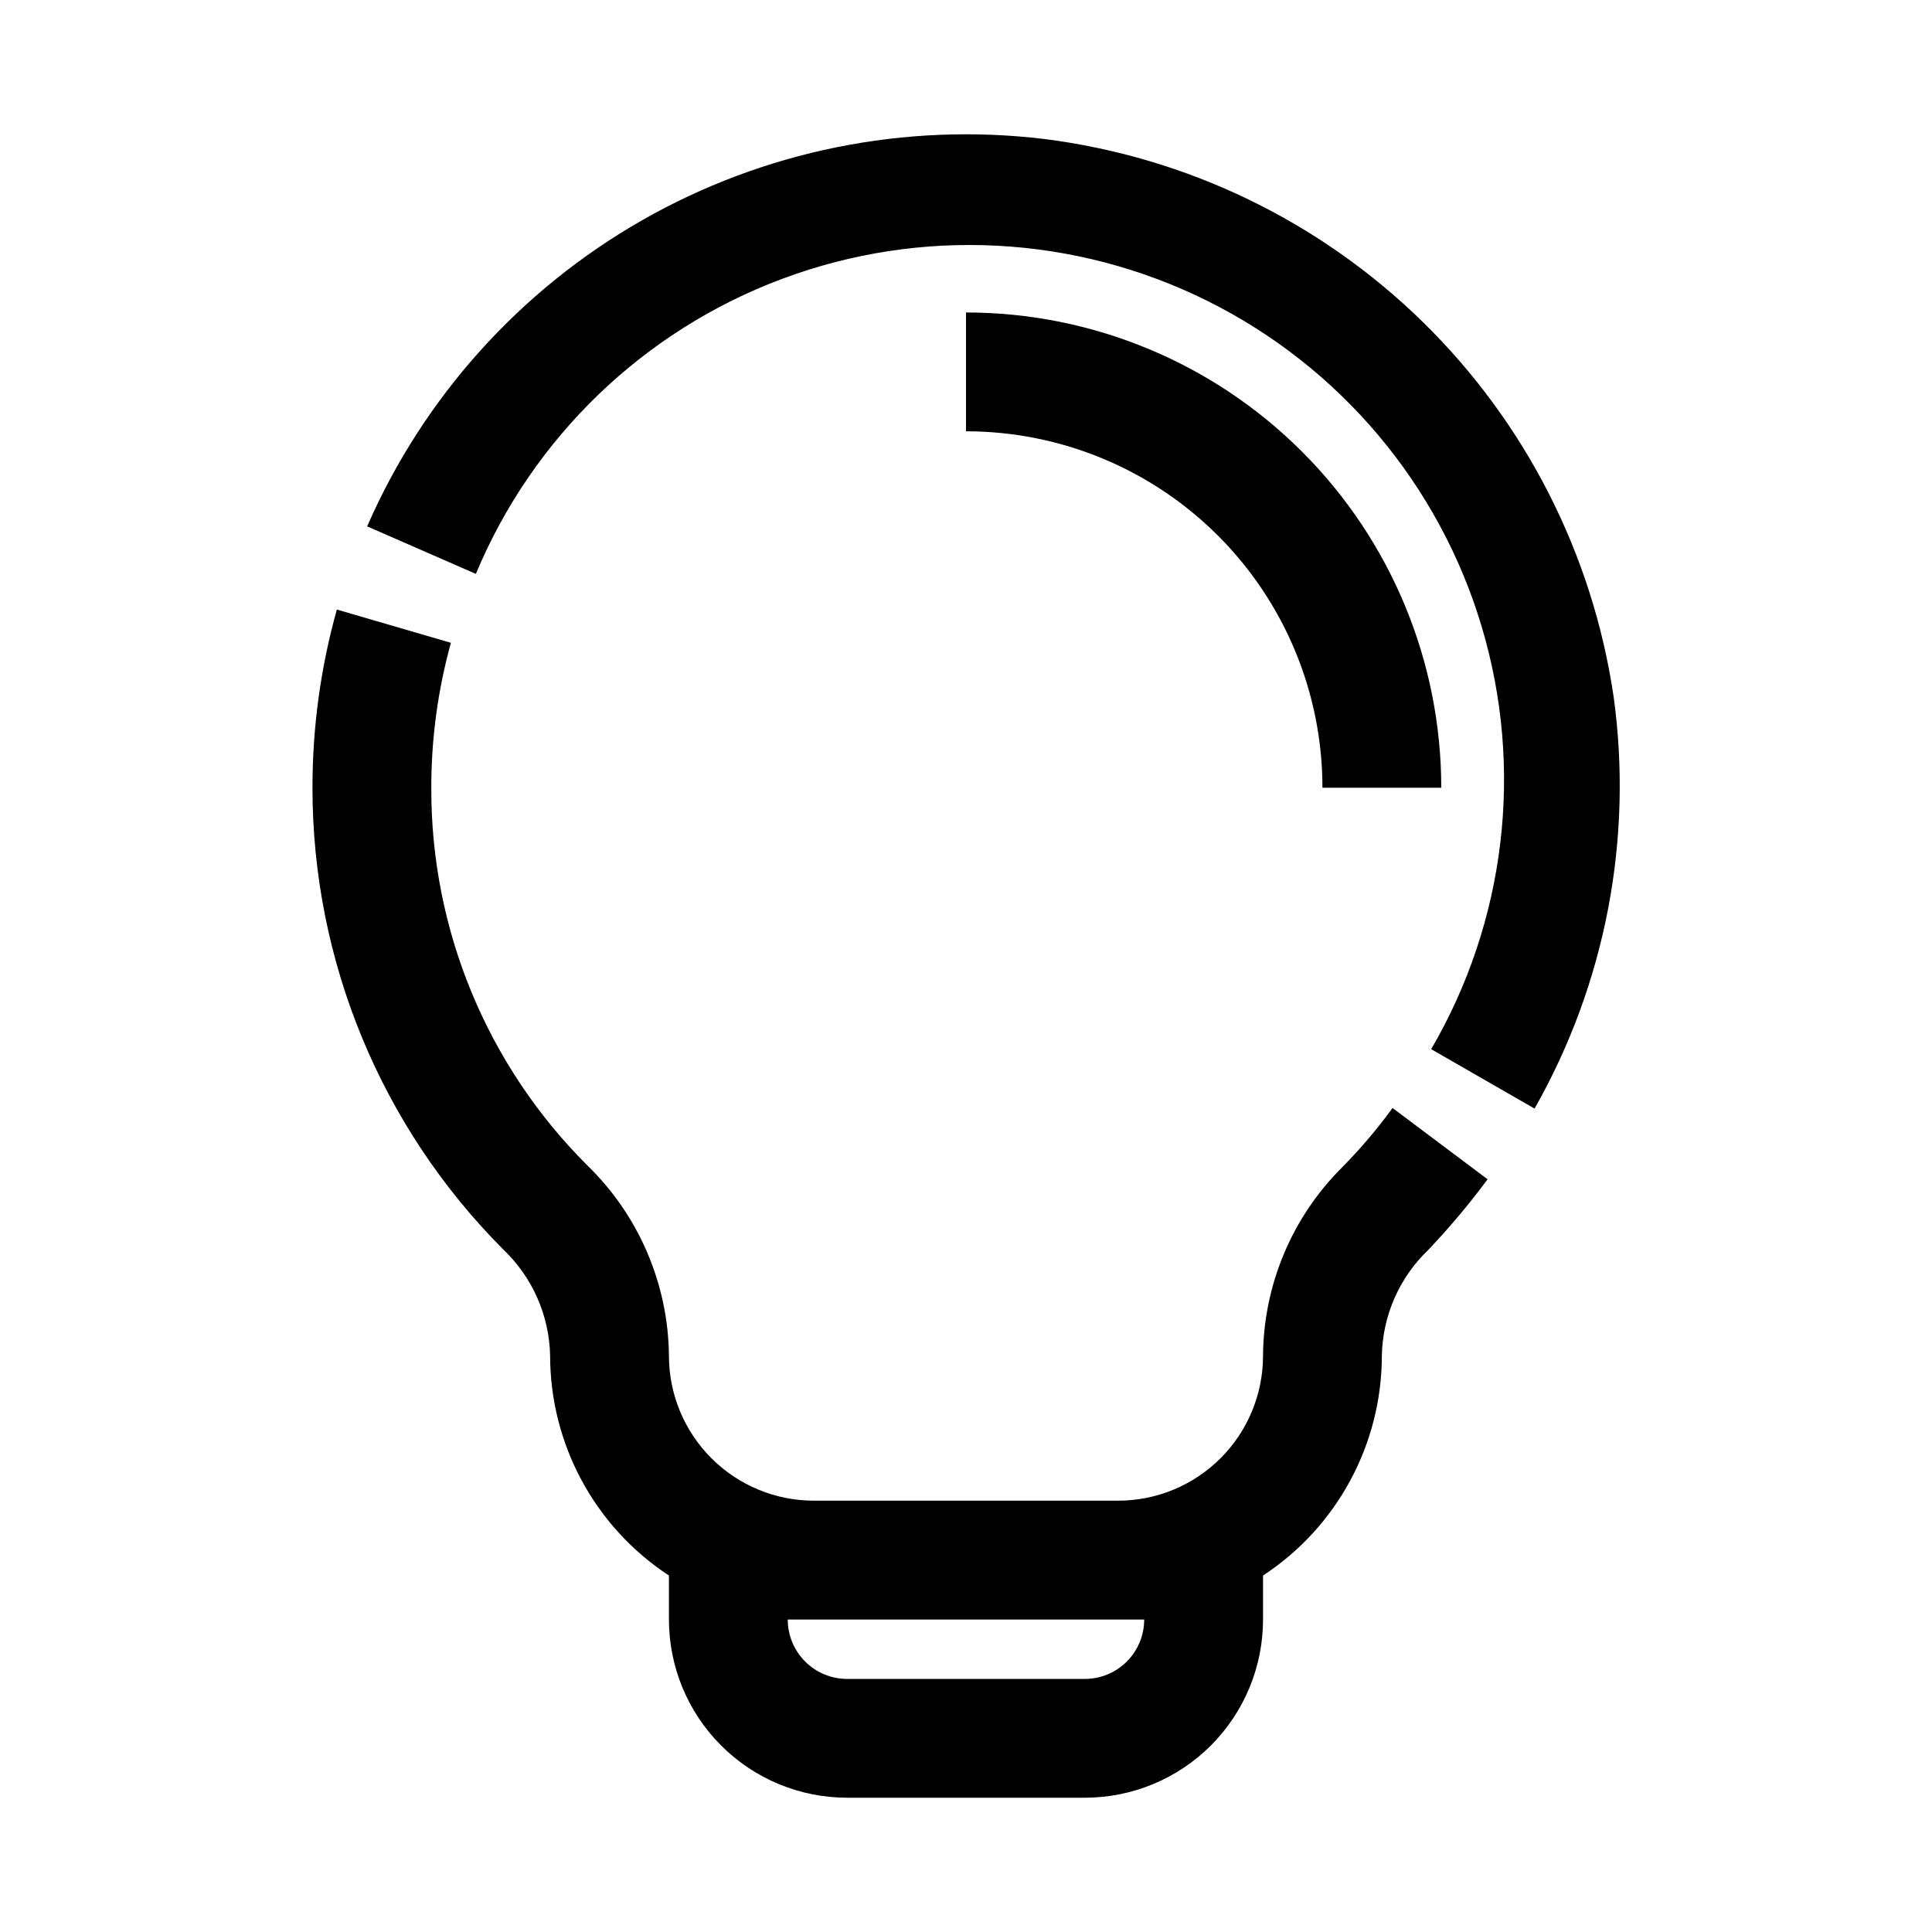
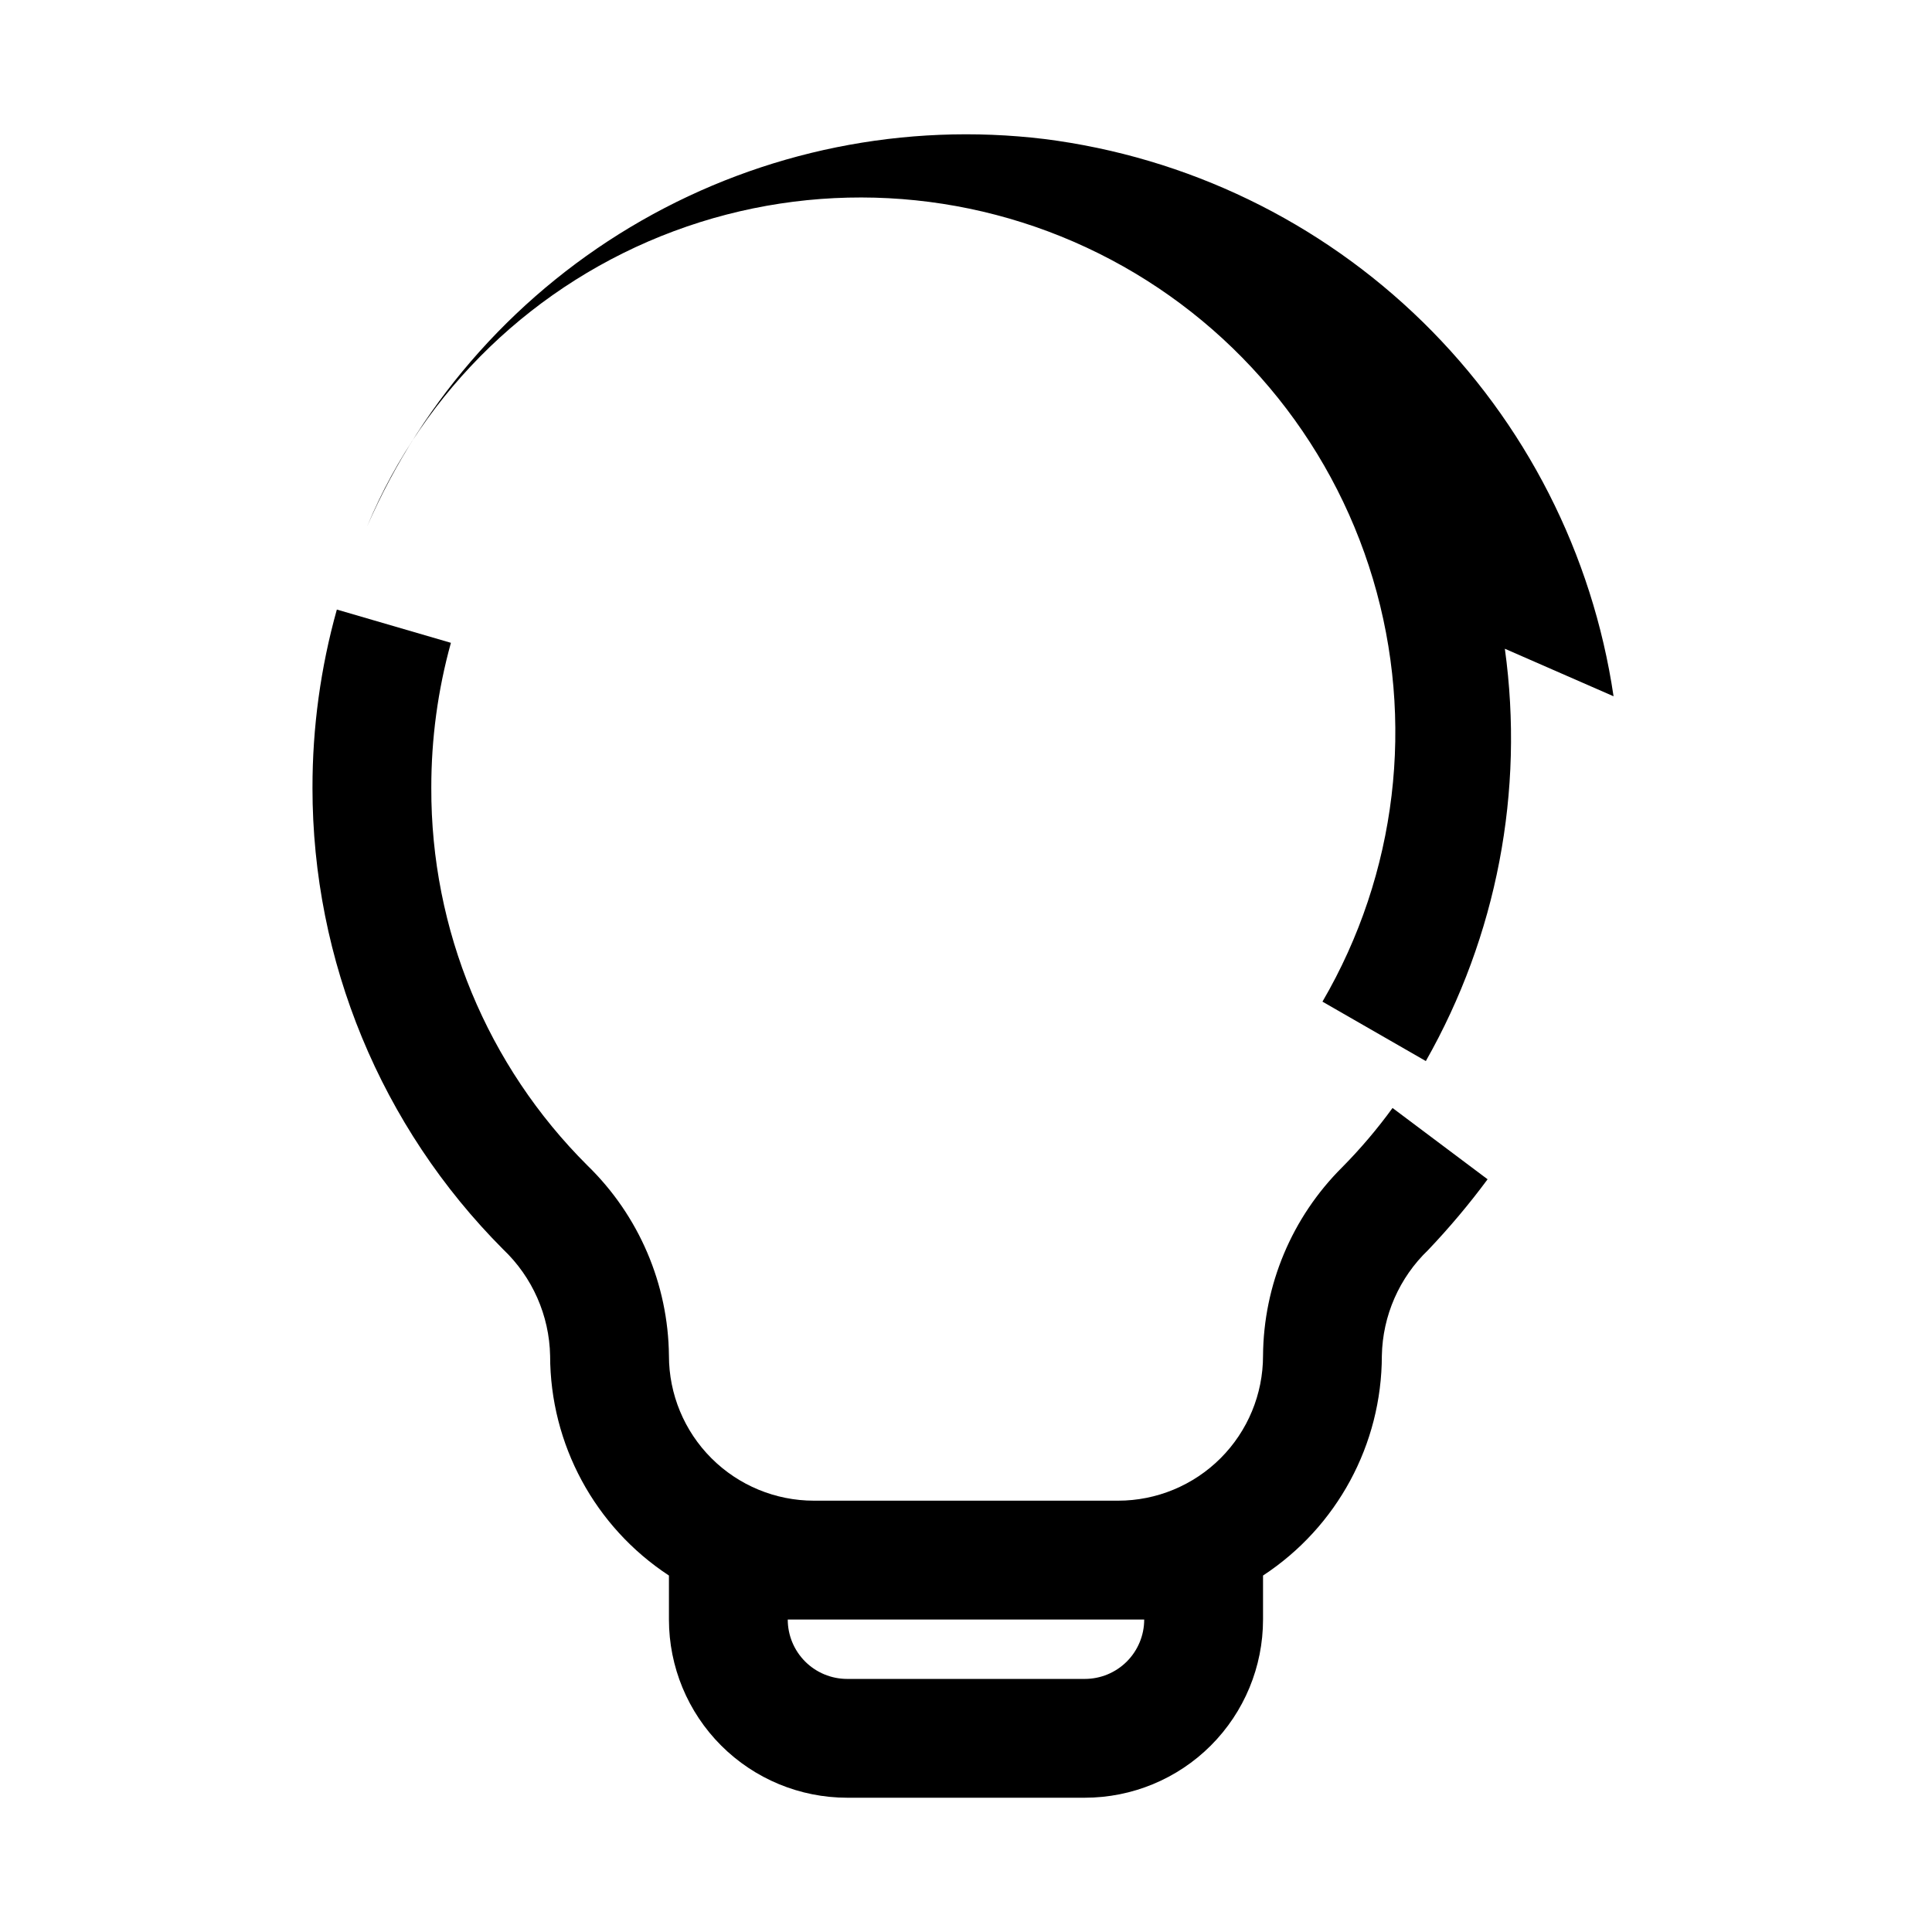
<svg xmlns="http://www.w3.org/2000/svg" fill="#000000" width="800px" height="800px" version="1.1" viewBox="144 144 512 512">
  <g>
    <path d="m226.81 352.77c-0.016 45.859 18.16 89.855 50.539 122.33 7.742 7.356 12.223 17.504 12.438 28.184 0.023 23.477 11.855 45.371 31.488 58.25v11.652c0 12.527 4.977 24.539 13.836 33.398 8.855 8.855 20.871 13.832 33.398 13.832h62.977c12.523 0 24.539-4.977 33.398-13.832 8.855-8.859 13.832-20.871 13.832-33.398v-11.652c19.633-12.879 31.465-34.773 31.488-58.25 0.199-10.605 4.617-20.691 12.281-28.027 5.625-5.918 10.883-12.172 15.742-18.734l-25.191-18.895c-4.055 5.578-8.527 10.844-13.379 15.746-13.281 13.23-20.809 31.164-20.941 49.91 0 10.188-4.047 19.957-11.25 27.16-7.207 7.207-16.977 11.254-27.164 11.254h-80.609c-10.191 0-19.961-4.047-27.164-11.254-7.207-7.203-11.254-16.973-11.254-27.16-0.191-18.996-7.957-37.133-21.57-50.383-26.625-26.504-41.535-62.562-41.406-100.13-0.016-12.98 1.73-25.906 5.195-38.414l-30.227-8.816c-4.301 15.375-6.473 31.266-6.457 47.23zm213.49 220.42h6.926c0 4.176-1.66 8.18-4.609 11.133-2.953 2.953-6.957 4.609-11.133 4.609h-62.977c-4.176 0-8.18-1.656-11.133-4.609s-4.613-6.957-4.613-11.133h6.926z" />
-     <path d="m571.61 328.52c-5.578-37.703-23.336-72.547-50.57-99.211-27.234-26.668-62.445-43.688-100.26-48.469-36.977-4.465-74.41 3.113-106.74 21.602-32.332 18.492-57.84 46.914-72.742 81.051l28.812 12.594c15.094-36.195 44.516-64.516 81.262-78.223 36.742-13.707 77.523-11.57 112.64 5.898 35.109 17.469 61.414 48.707 72.645 86.281 11.23 37.574 6.387 78.125-13.379 112l27.395 15.742v0.004c18.809-33.129 26.168-71.531 20.941-109.27z" />
-     <path d="m400 226.81v31.488c25.051 0 49.078 9.953 66.793 27.668 17.719 17.715 27.668 41.742 27.668 66.797h31.488c0-33.402-13.27-65.441-36.891-89.062-23.617-23.621-55.656-36.891-89.059-36.891z" />
+     <path d="m571.61 328.52c-5.578-37.703-23.336-72.547-50.57-99.211-27.234-26.668-62.445-43.688-100.26-48.469-36.977-4.465-74.41 3.113-106.74 21.602-32.332 18.492-57.84 46.914-72.742 81.051c15.094-36.195 44.516-64.516 81.262-78.223 36.742-13.707 77.523-11.57 112.64 5.898 35.109 17.469 61.414 48.707 72.645 86.281 11.23 37.574 6.387 78.125-13.379 112l27.395 15.742v0.004c18.809-33.129 26.168-71.531 20.941-109.27z" />
  </g>
</svg>